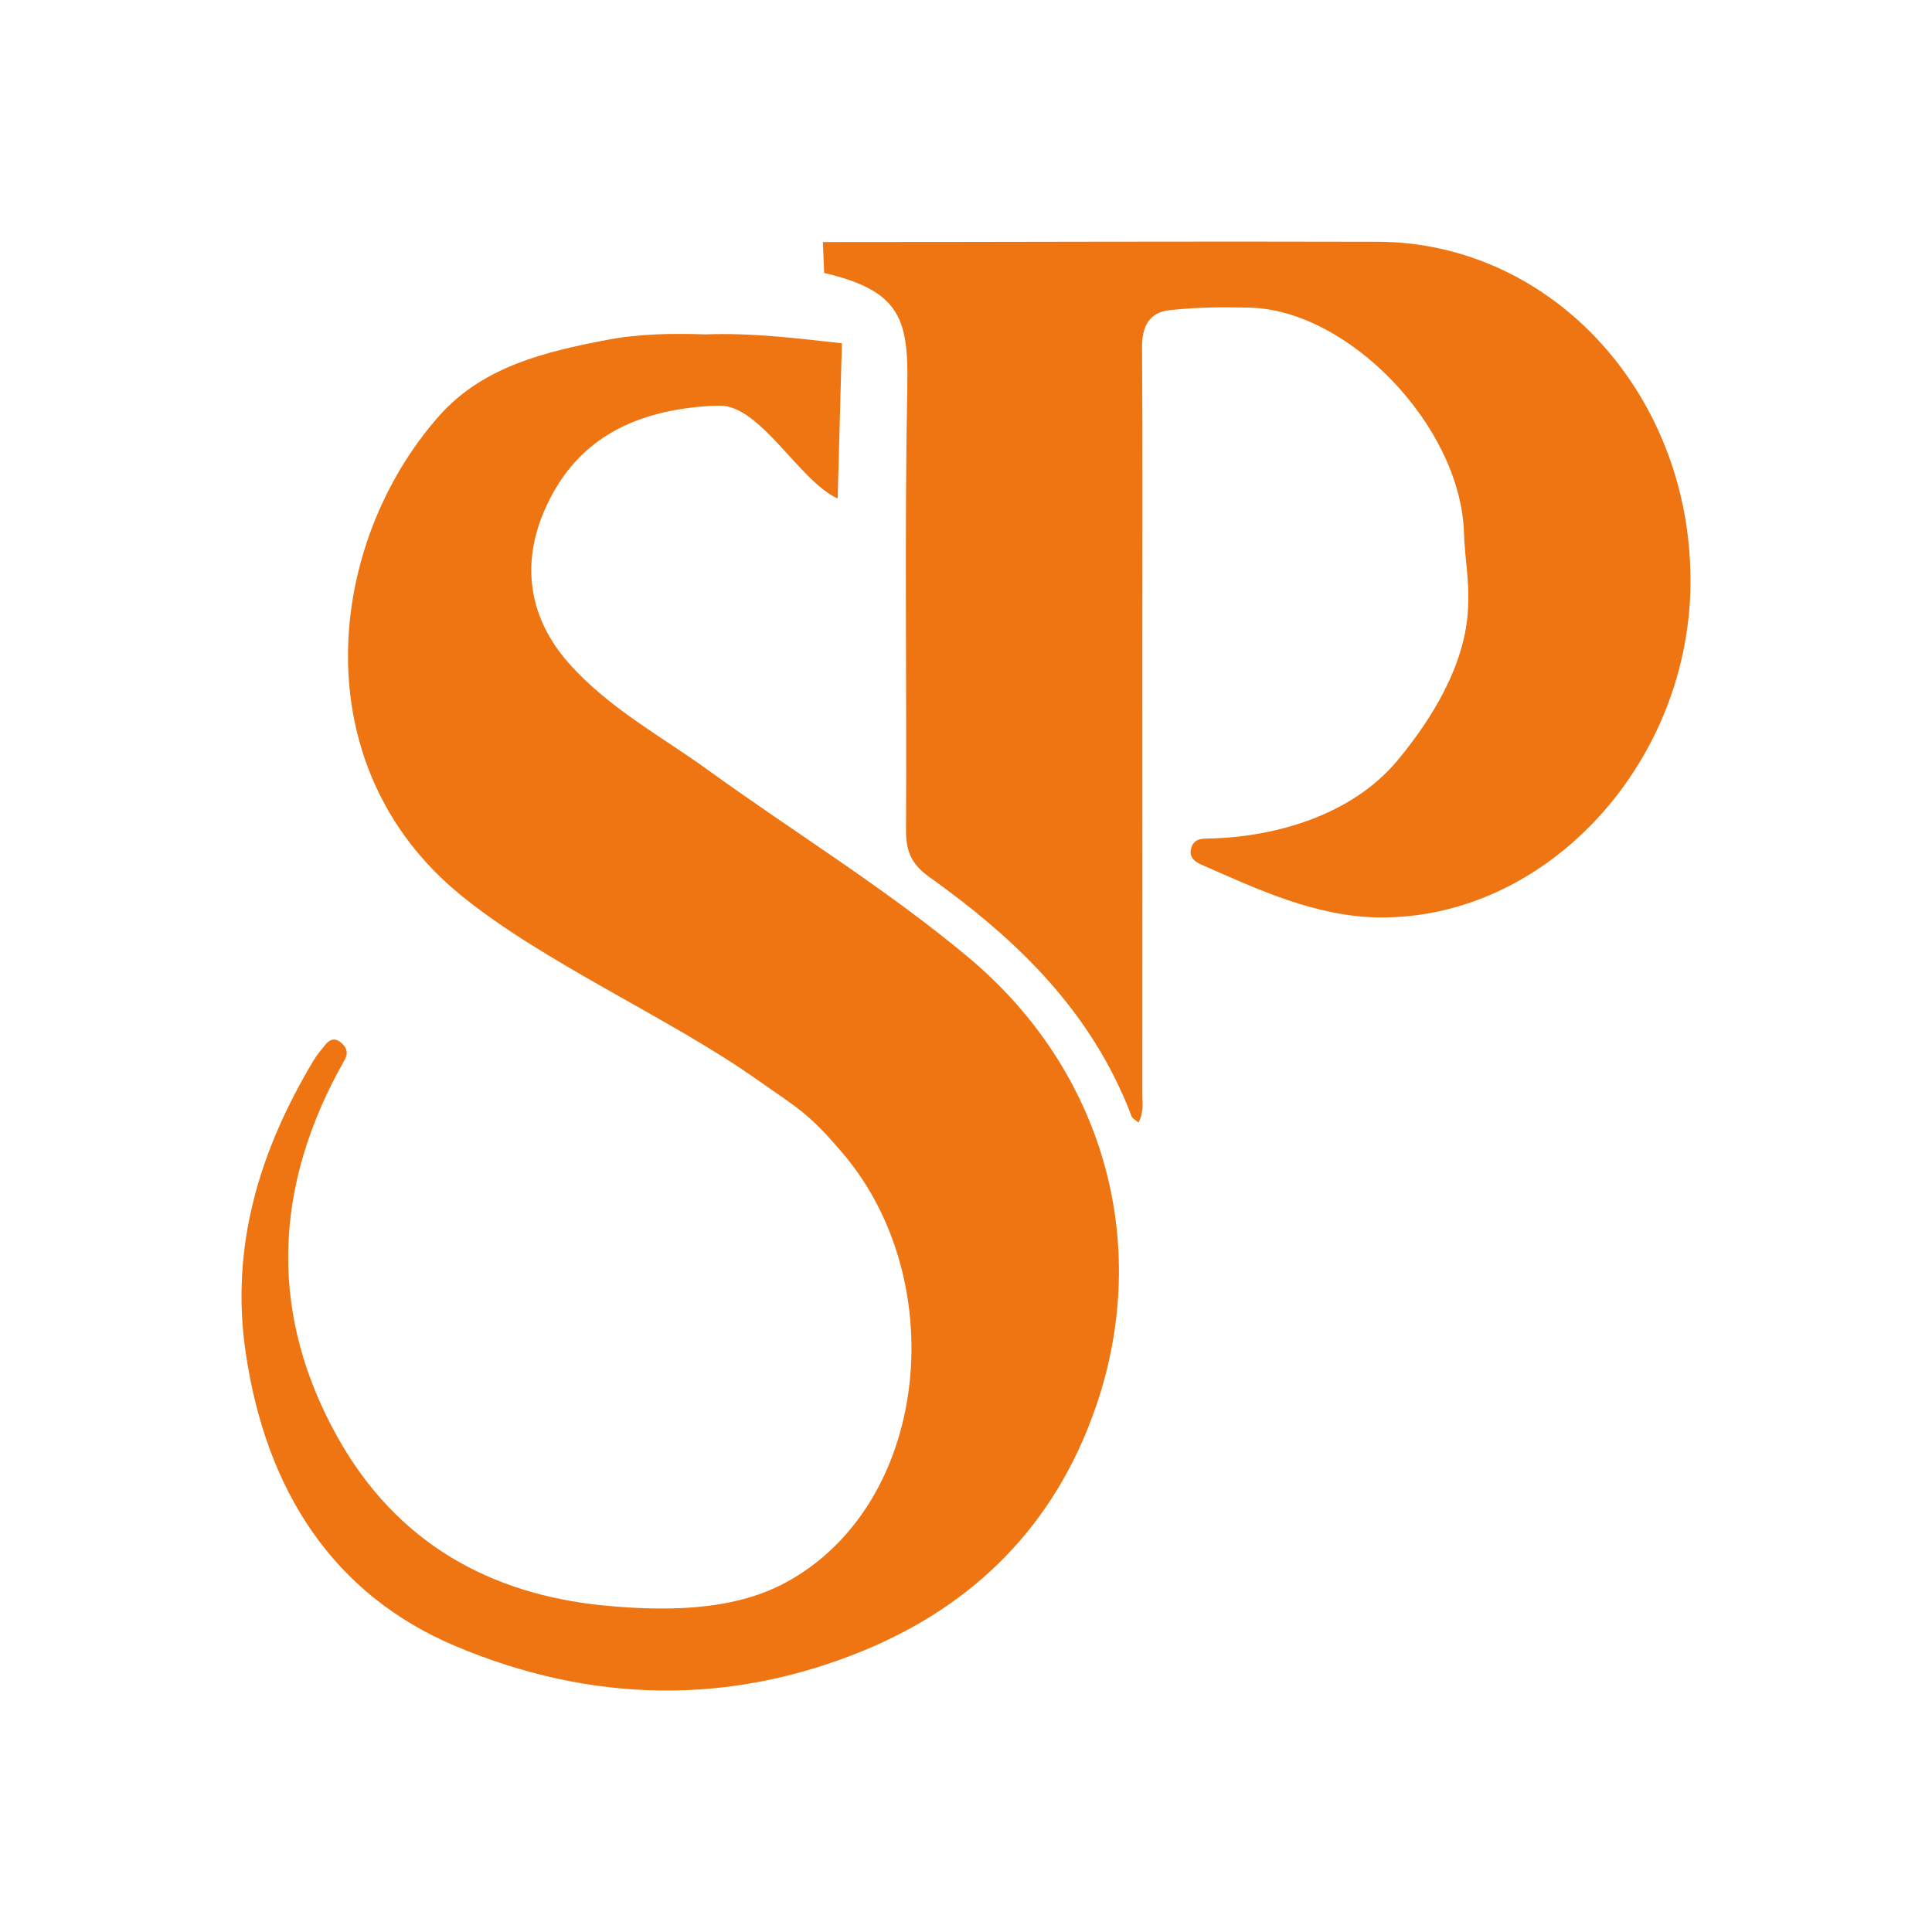
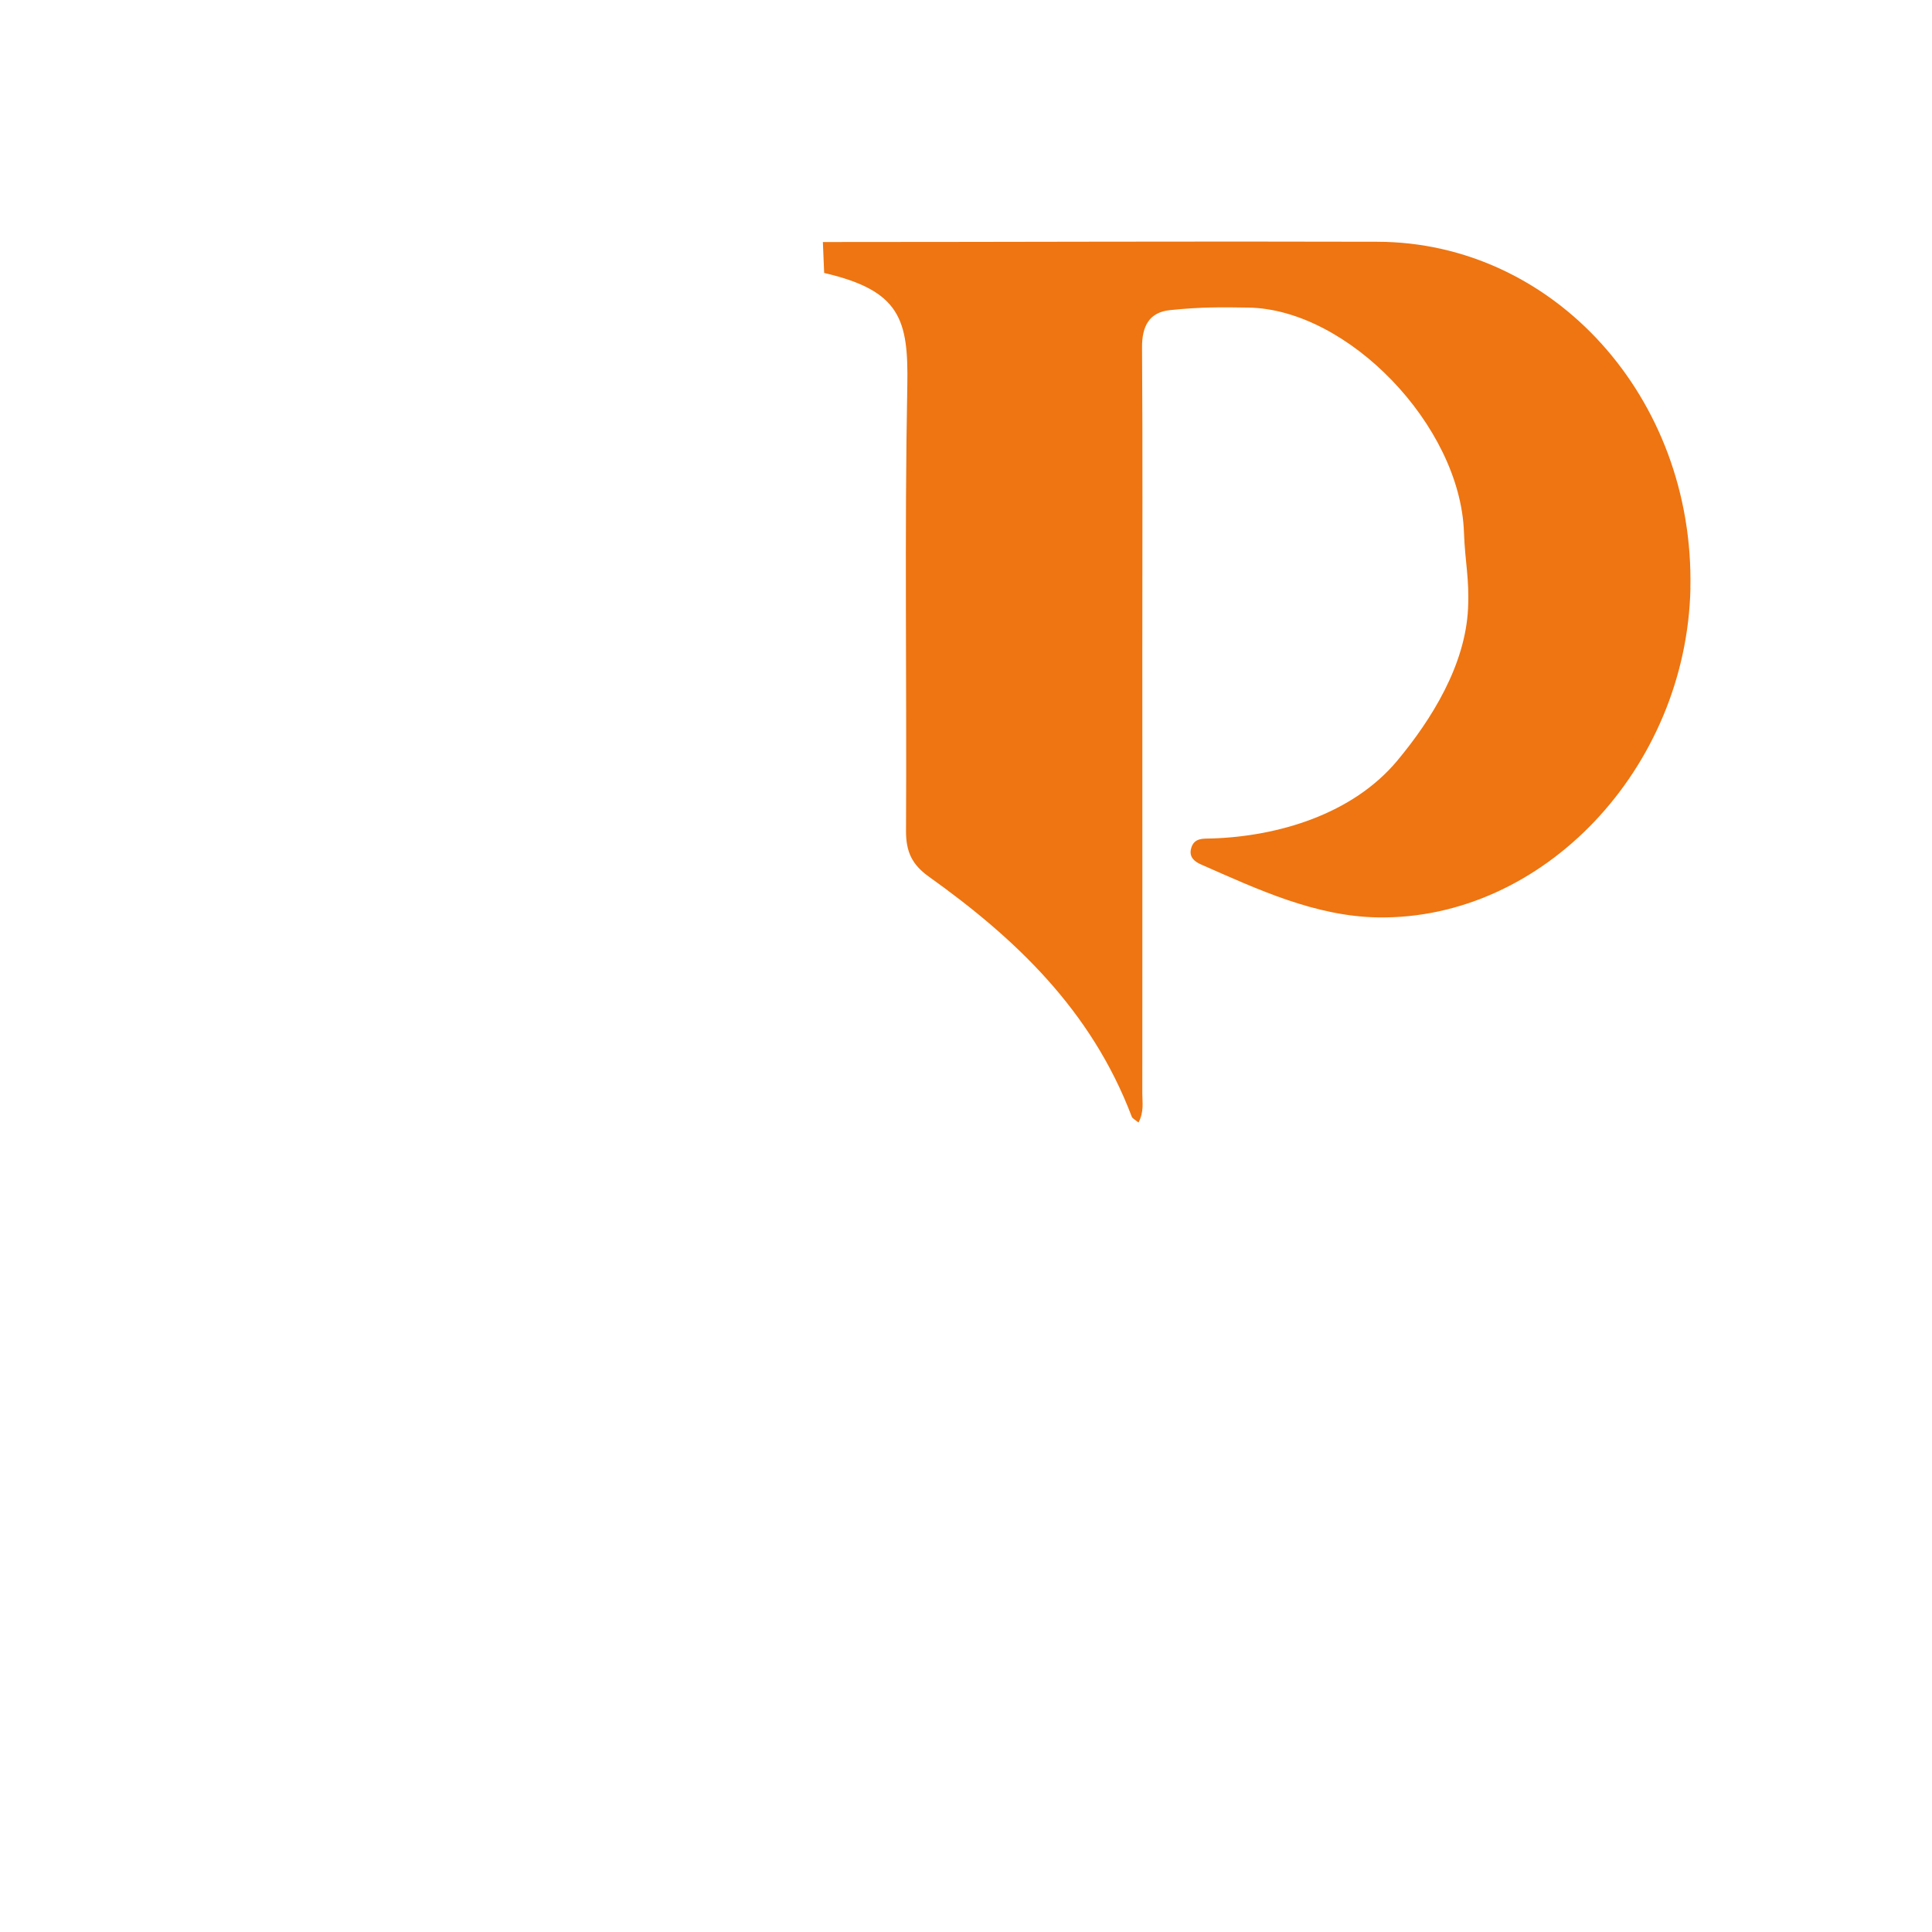
<svg xmlns="http://www.w3.org/2000/svg" id="Modalità_Isolamento" data-name="Modalità Isolamento" viewBox="0 0 283.46 283.46">
  <defs>
    <style>      .cls-1 {        fill: #ee7511;      }    </style>
  </defs>
-   <path class="cls-1" d="m160.76,206.45c-6.02,17.5-18.02,29.1-33.98,35.69-19.95,8.23-40.25,7.67-59.94-.62-17.9-7.55-27.8-22.74-30.79-43.05-2.32-15.71,2.12-29.79,9.94-42.86.52-.87,1.2-1.64,1.83-2.43.69-.81,1.47-.87,2.26-.17.73.64,1.06,1.41.54,2.39-.37.69-.75,1.35-1.12,2.04-9.45,17.79-9.8,35.81,0,53.38,8.72,15.63,22.48,23.09,39.05,24.73,8.64.83,18.71.92,26.57-3.28,21.26-11.33,24.6-44.25,8.49-63.11-5.17-6.05-6.46-6.47-12.77-10.92-12.73-8.96-31.06-16.98-43.22-26.89-23.27-18.98-19.83-51.51-3.2-70.32,6.44-7.27,15.57-9.42,24.52-11.14,4.82-.94,9.69-.98,14.57-.83,6.71-.25,13.35.56,20.01,1.31l-.62,22.77c-5.54-2.47-11.29-13.62-17.25-13.62-.89,0-1.77.04-2.66.12-10.13.89-18.73,4.84-23.23,15.53-3.38,8.02-1.95,15.76,3.68,22.12,5.9,6.65,13.52,10.68,20.47,15.71,12.73,9.21,26.1,17.36,38.24,27.52,19.62,16.46,26.97,41.7,18.62,65.93Z" />
  <path class="cls-1" d="m248.02,86.3c-.58,26.38-21.57,48.68-45.86,48.3-9.16-.15-17.56-4.07-25.91-7.75-.91-.39-1.83-1.04-1.5-2.33.42-1.68,1.87-1.45,3.03-1.5,9.82-.31,20.66-3.59,27.18-11.36,5.15-6.17,10.03-14.11,10.43-22.38.21-4.45-.44-6.71-.6-11.18-.54-15.67-17.05-32.75-31.64-32.97-3.9-.06-6.79-.11-11.48.37-3.02.31-4.15,2.3-4.11,5.57.1,14.82.04,29.64.04,44.48,0,21.64.02,43.27,0,64.93,0,1.29.27,2.62-.56,4.22-.5-.42-.91-.6-1-.89-5.94-15.65-17.15-26.19-29.79-35.21-2.43-1.75-3.34-3.62-3.32-6.73.12-21.78-.23-43.57.19-65.33.17-9.64-1.01-13.9-12.2-16.49l-.19-4.54h.62c26.91,0,53.81-.12,80.72-.04,25.93.06,46.54,22.95,45.94,50.84Z" />
</svg>